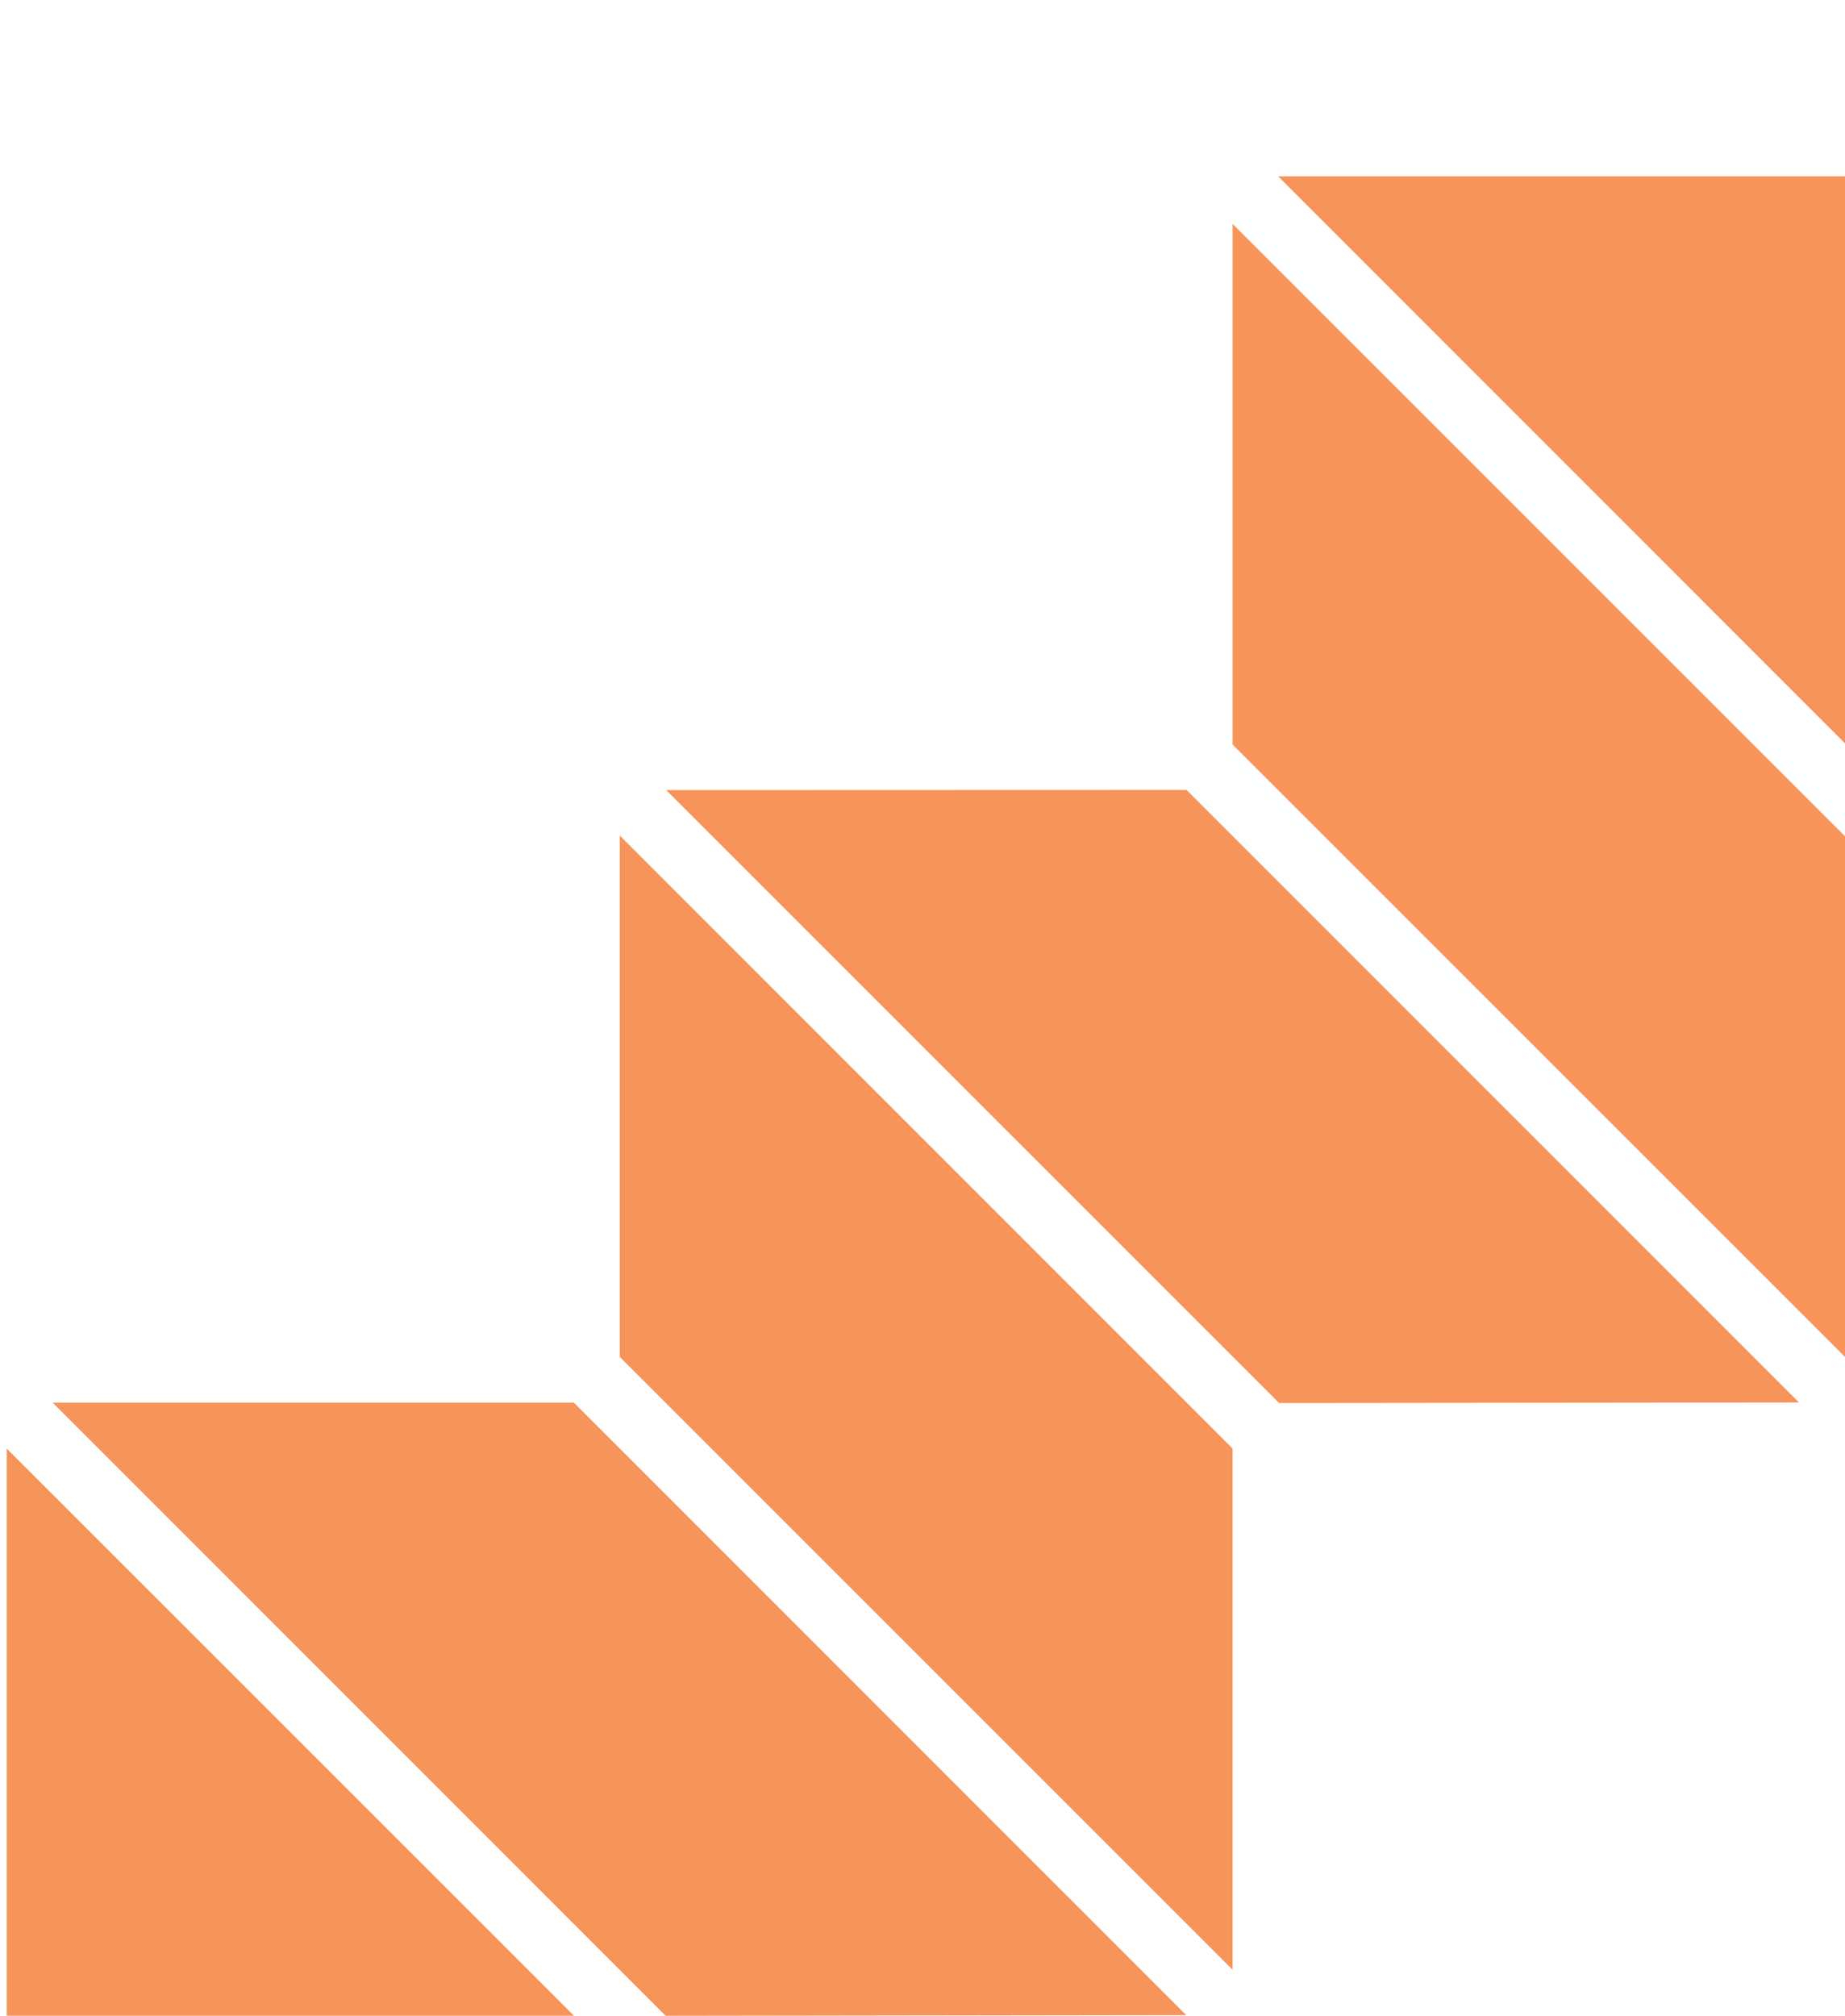
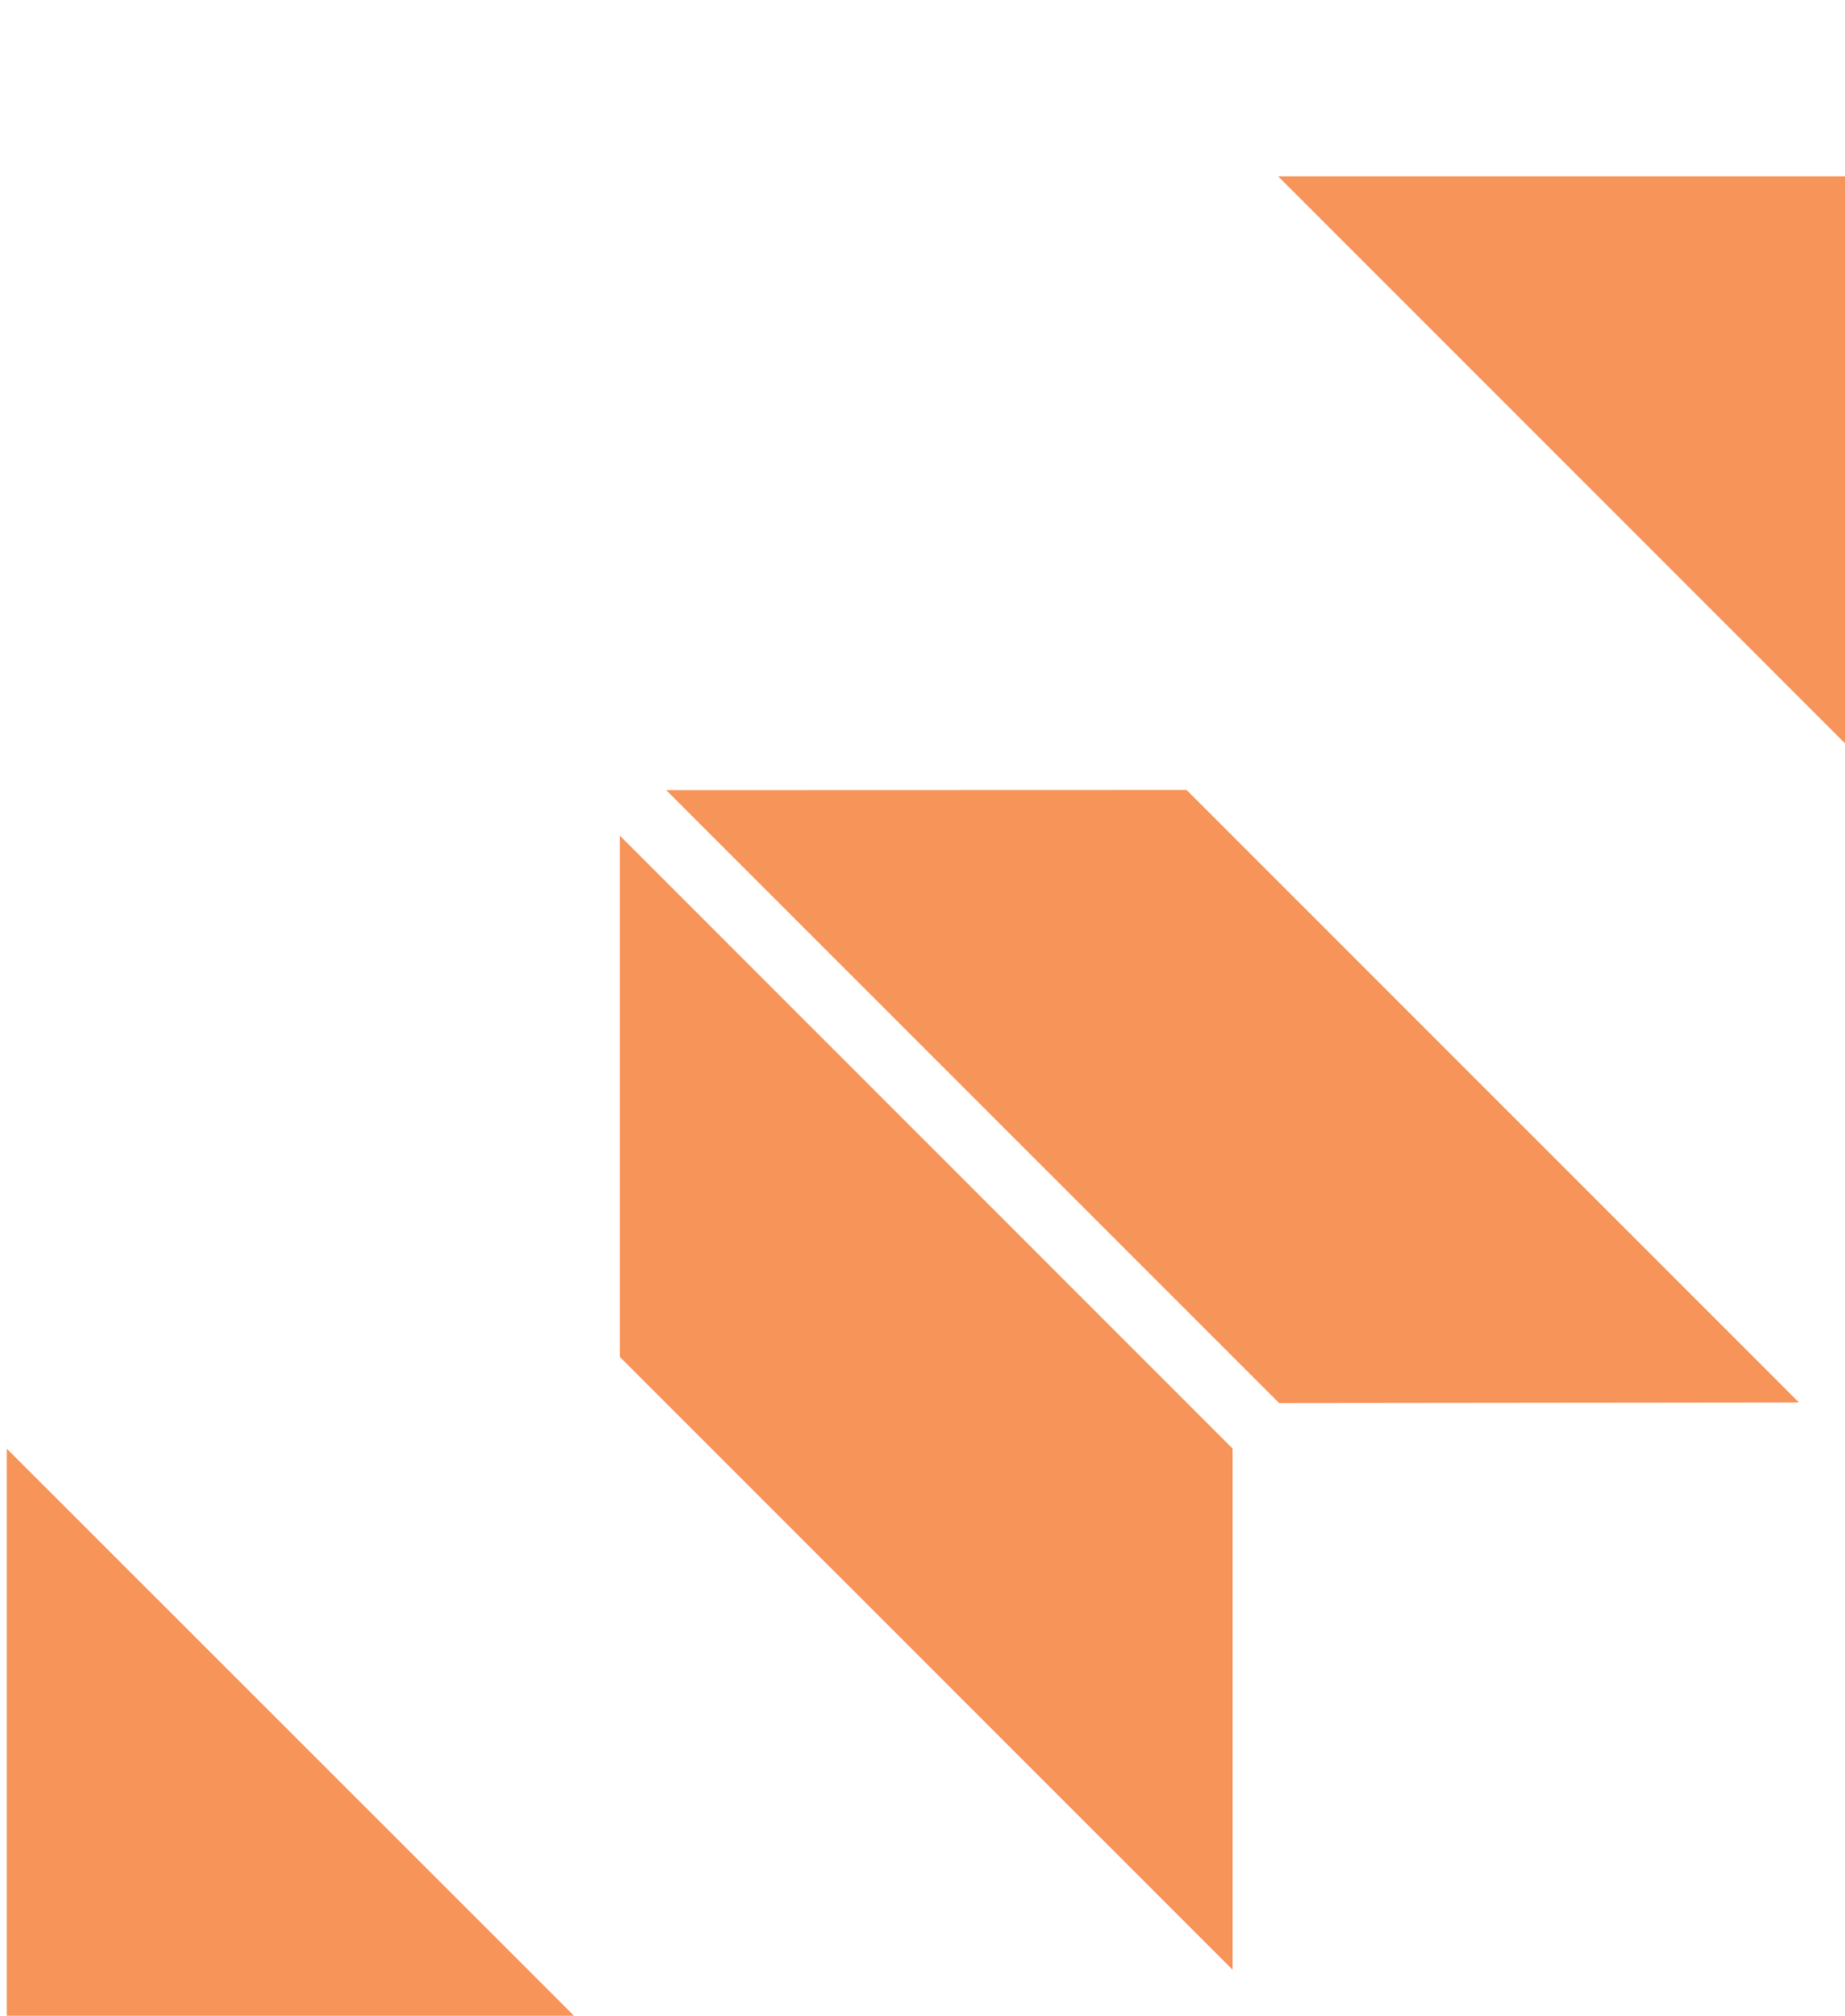
<svg xmlns="http://www.w3.org/2000/svg" width="130" height="142" viewBox="0 0 130 142">
  <defs>
    <clipPath id="a">
      <rect width="130" height="142" transform="translate(380.738 867.821)" fill="#fff" />
    </clipPath>
  </defs>
  <g transform="translate(-380.738 -867.821)" opacity="0.75" clip-path="url(#a)">
    <g transform="translate(381.218 880.241)">
      <path d="M58.144,93.434l43.178,43.17V99.89L58.144,56.71V93.434" transform="translate(-14.953 -10.27)" fill="#f37021" />
      <path d="M61.432,53.489l43.187,43.176,36.63-.04L98.1,53.478l-36.665.012" transform="translate(-14.972 -10.251)" fill="#f37021" />
-       <path d="M17.956,96.893l43.193,43.193,36.675-.053L54.682,96.893H17.956" transform="translate(-14.721 -10.502)" fill="#f37021" />
      <path d="M14.7,140.2l43.191,43.024V143.318L14.7,100.147V140.2" transform="translate(-14.702 -10.521)" fill="#f37021" />
      <path d="M144.788,10H104.8l43.193,43.193,39.984-.058L144.788,10" transform="translate(-15.222 -10)" fill="#f37021" />
-       <path d="M101.573,50.045l43.194,43.177V56.551L101.573,13.37V50.045" transform="translate(-15.204 -10.019)" fill="#f37021" />
+       <path d="M101.573,50.045V56.551L101.573,13.37V50.045" transform="translate(-15.204 -10.019)" fill="#f37021" />
    </g>
  </g>
</svg>